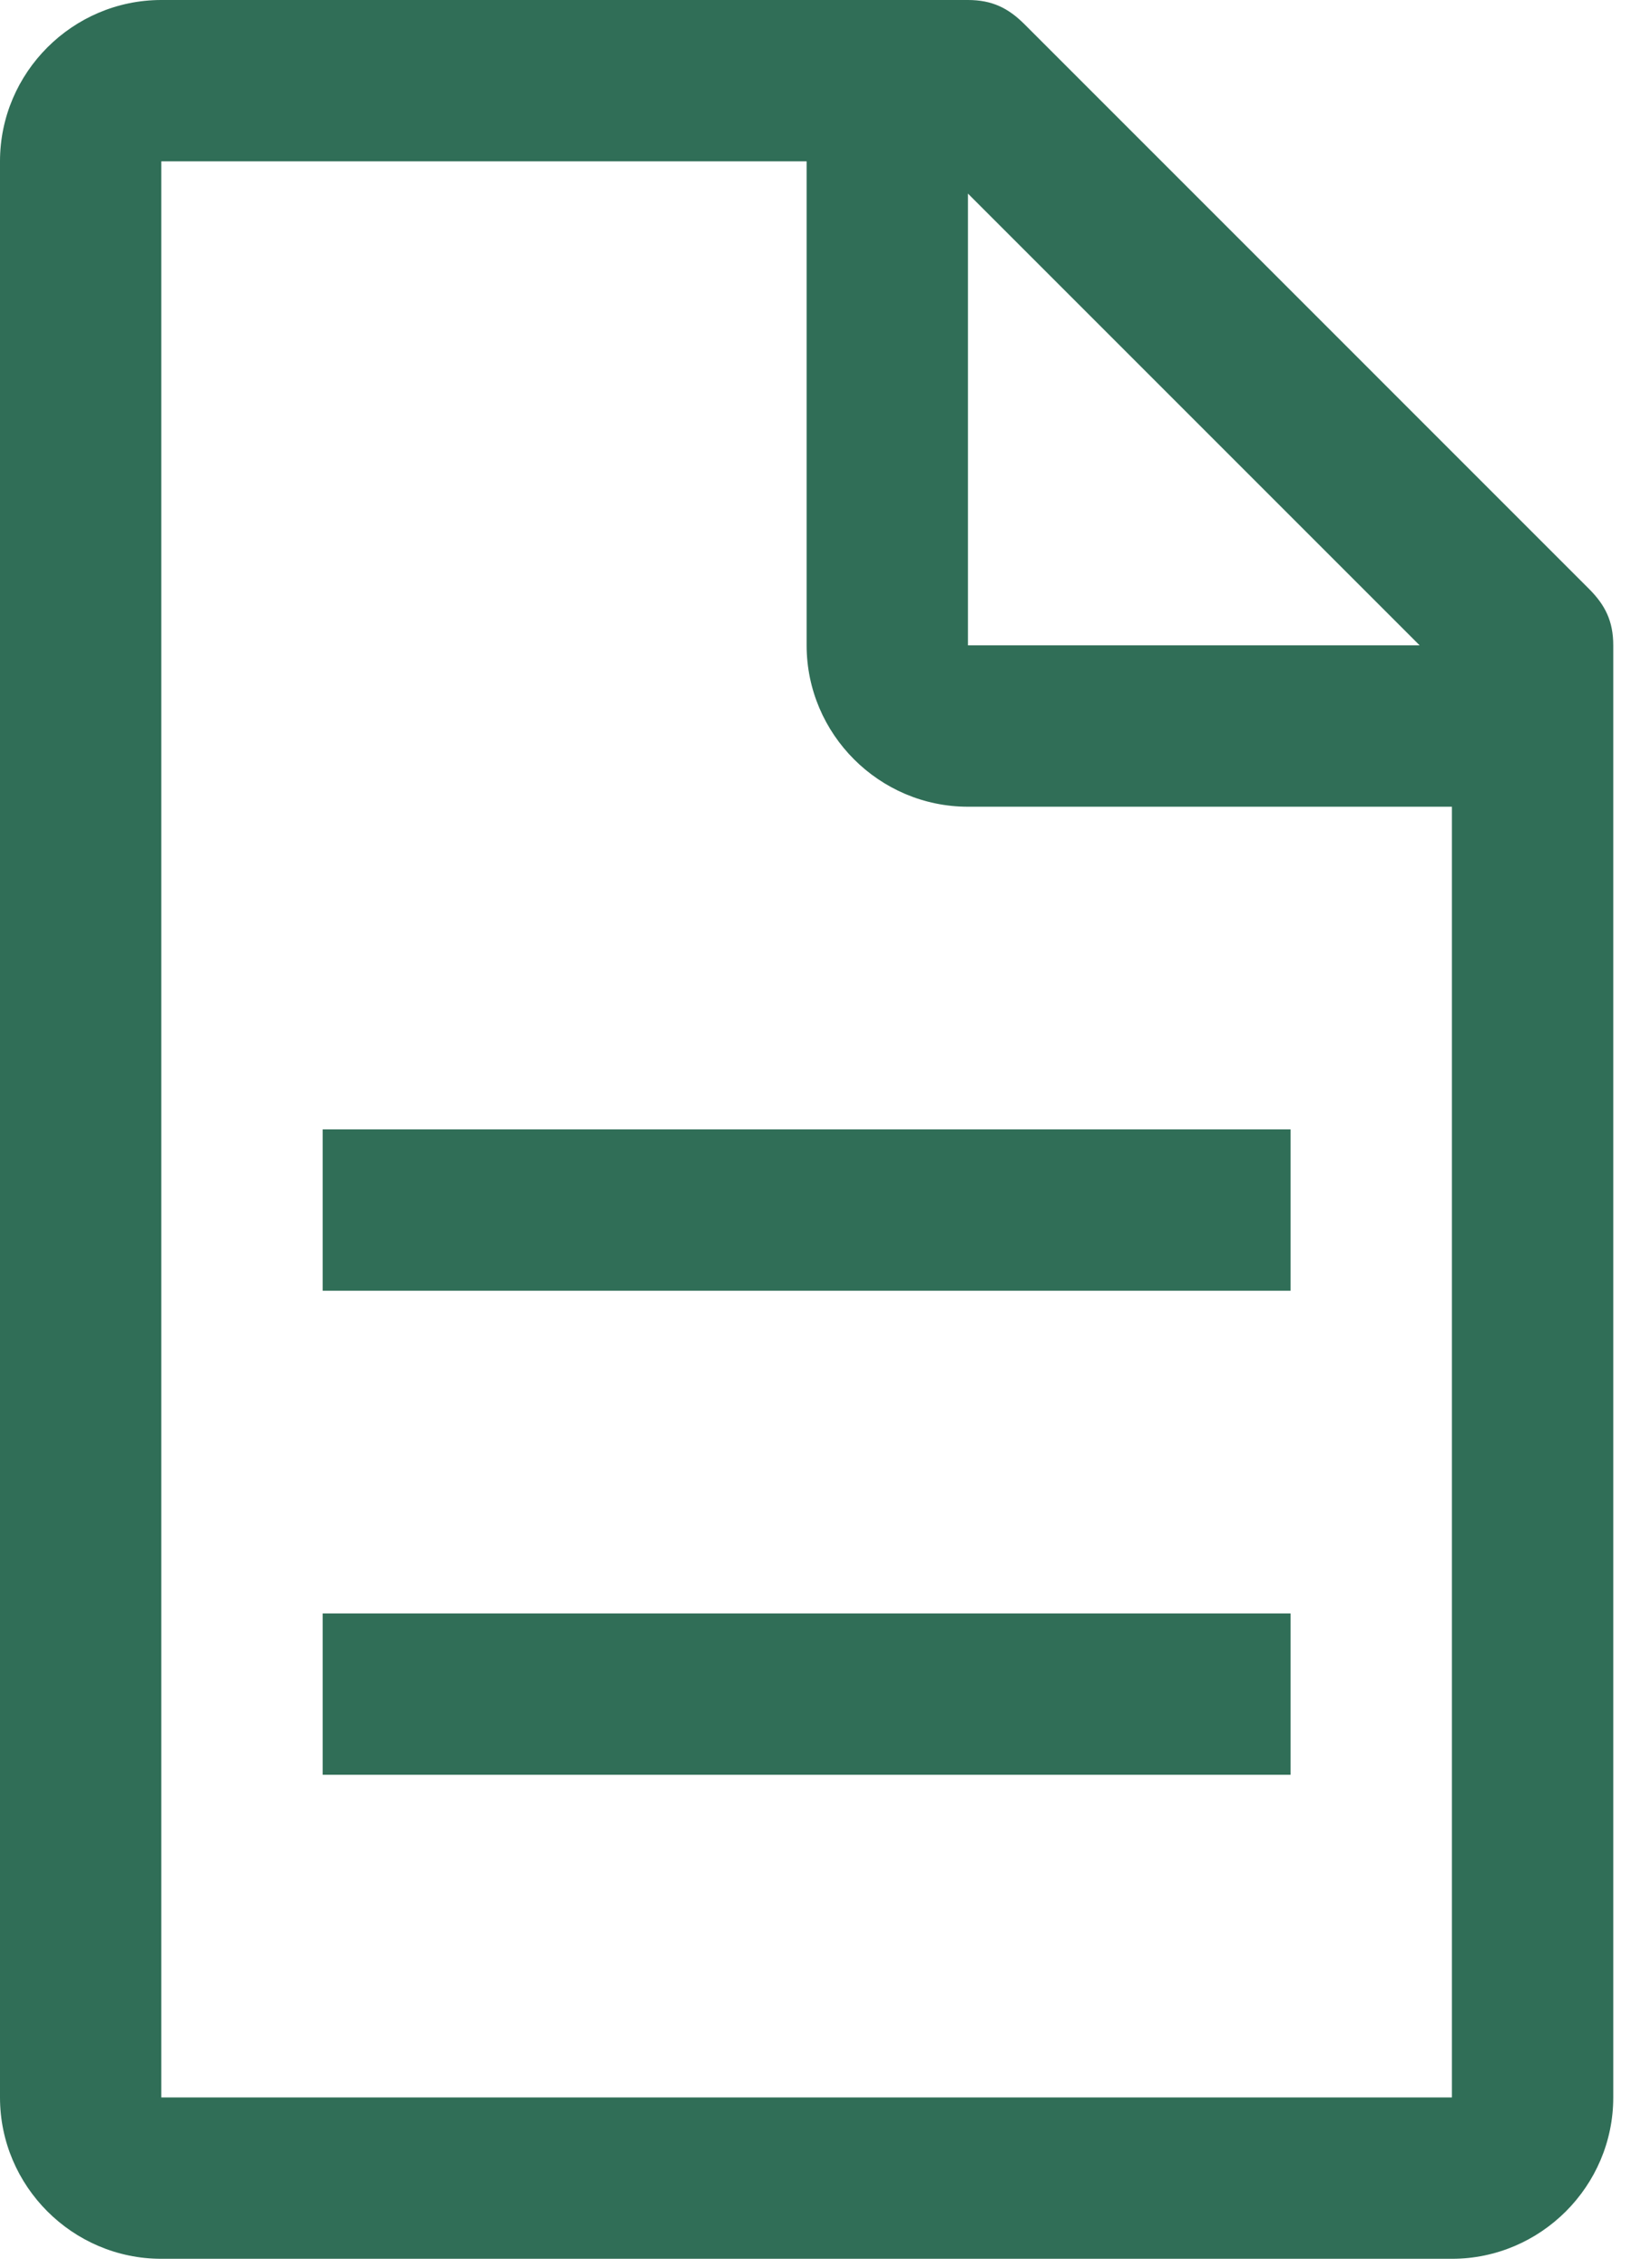
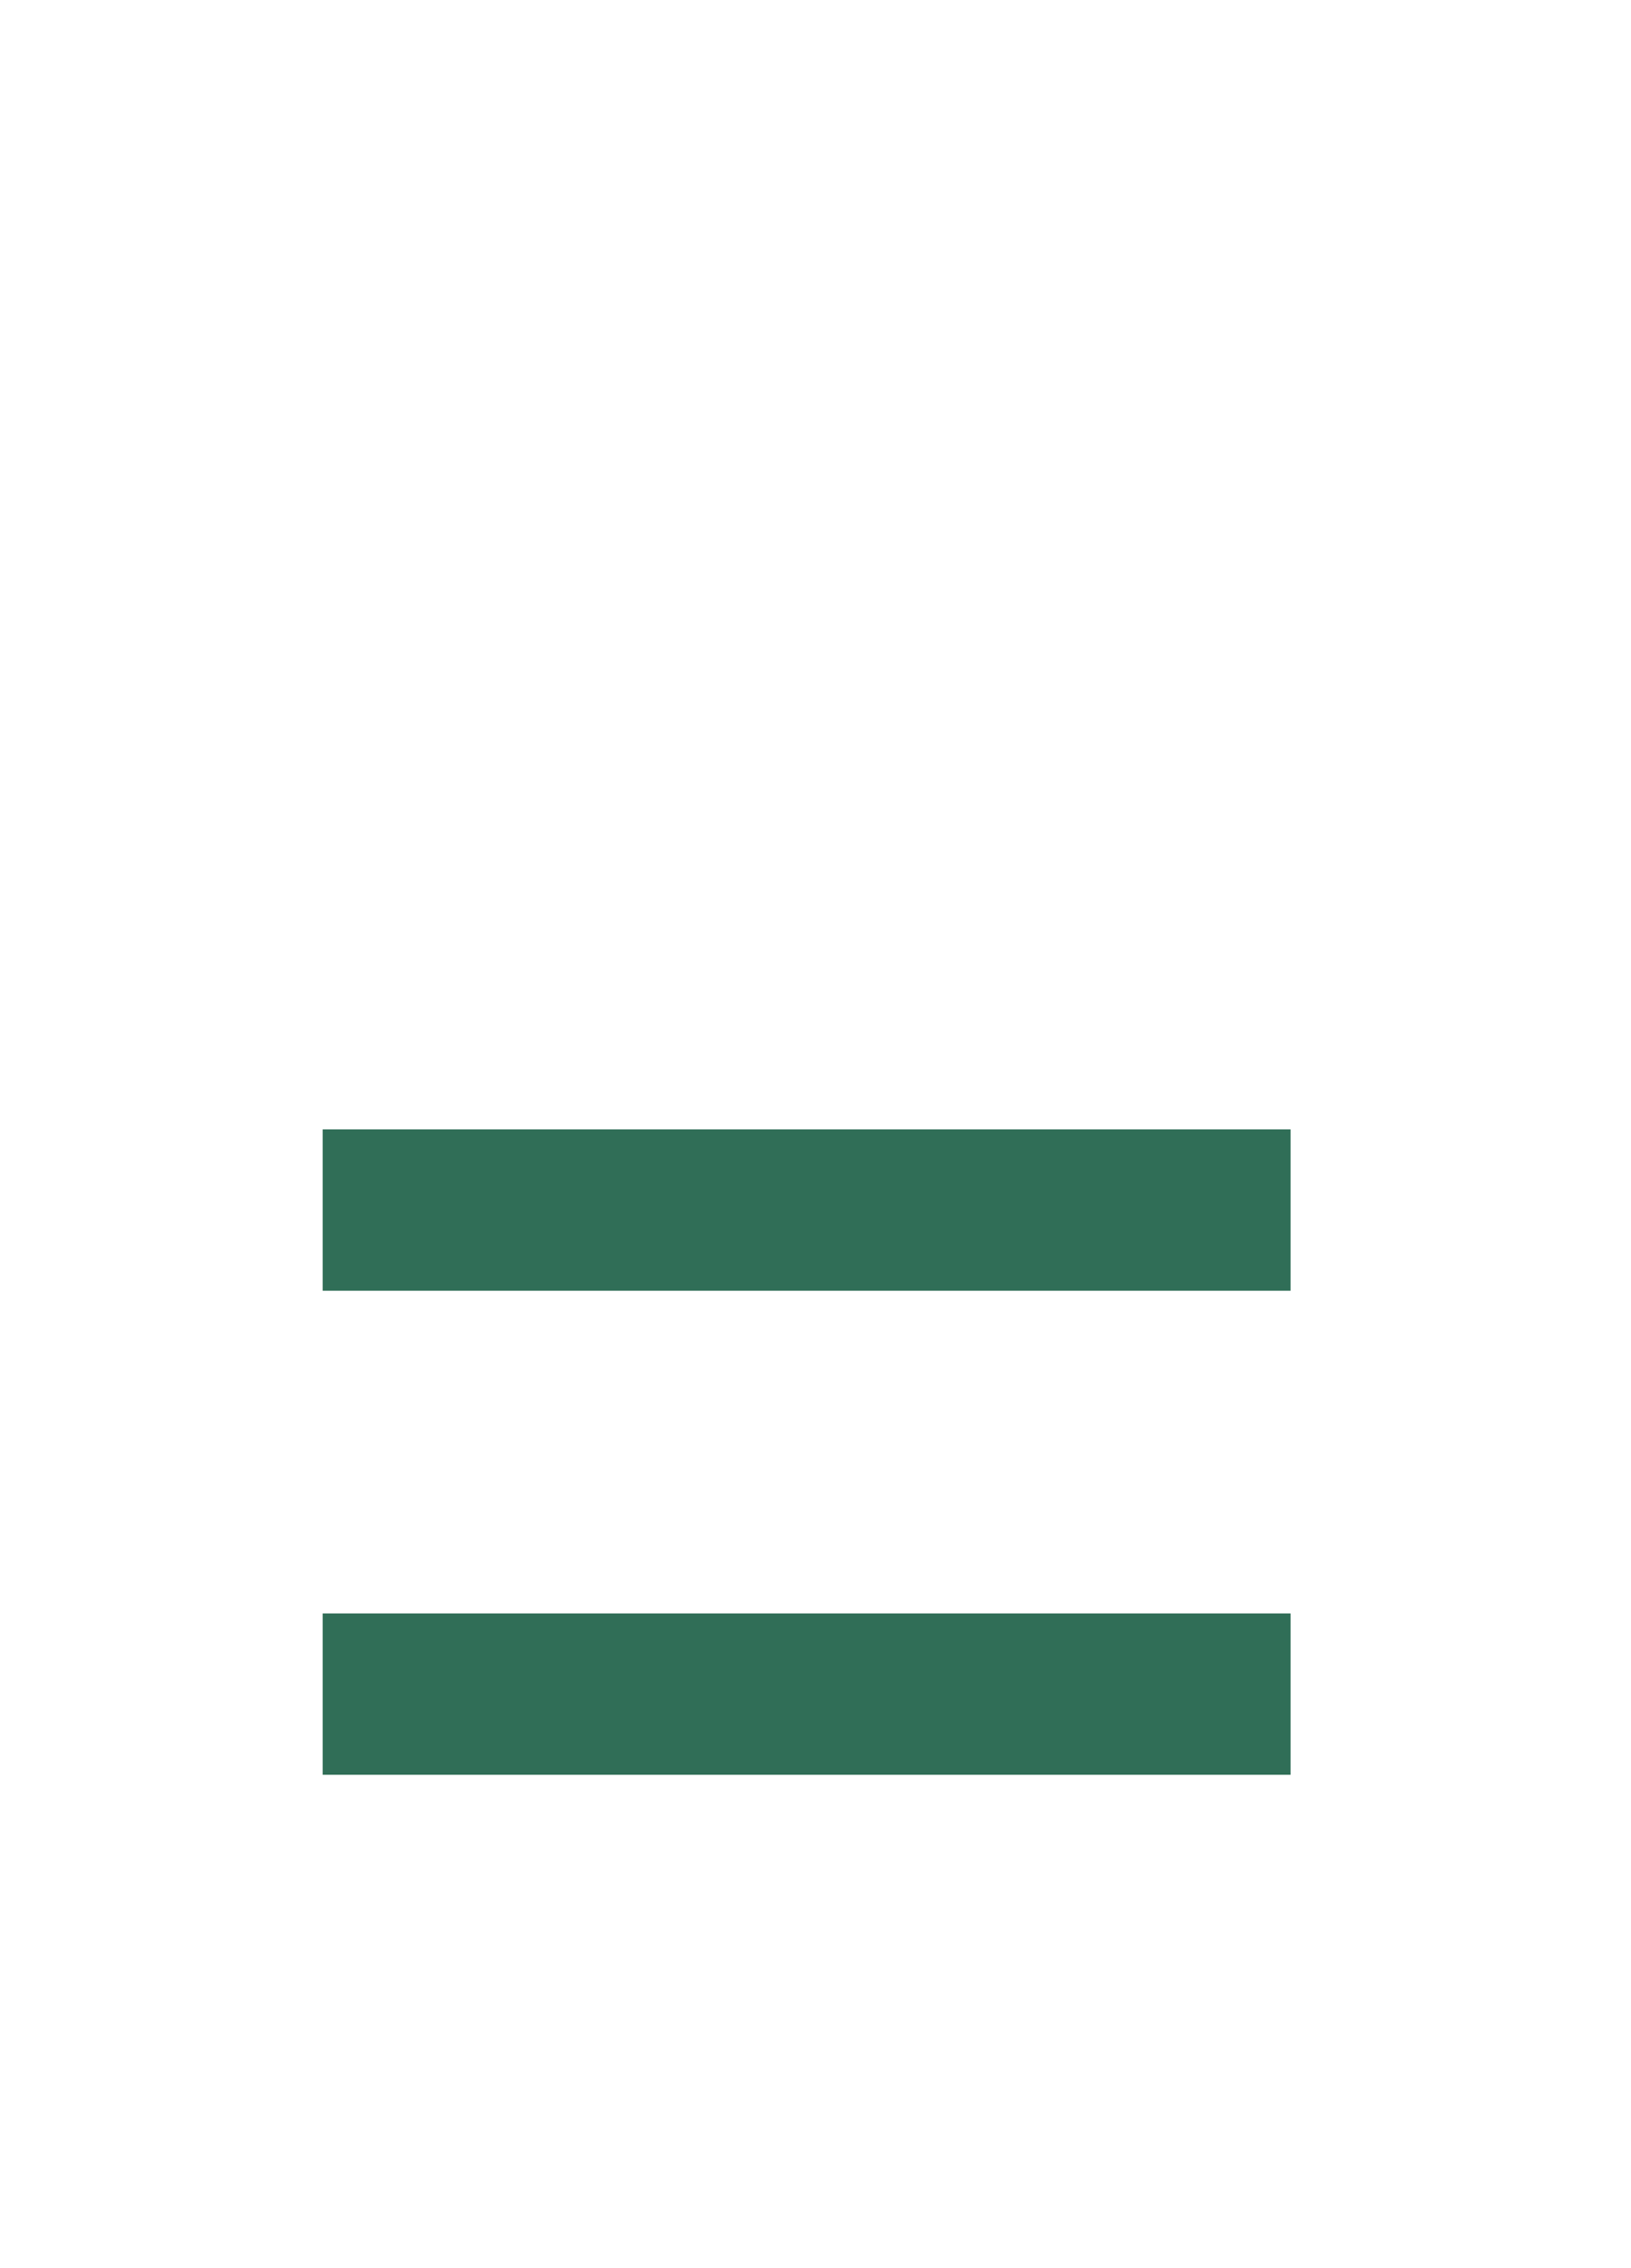
<svg xmlns="http://www.w3.org/2000/svg" width="41" height="57" viewBox="0 0 41 57" fill="none">
-   <path d="M39.945 14.802L25.752 0.608C25.346 0.203 24.94 0 24.332 0H4.055C1.825 0 0 1.825 0 4.055V52.72C0 54.95 1.825 56.775 4.055 56.775H36.498C38.729 56.775 40.554 54.95 40.554 52.72V16.221C40.554 15.613 40.351 15.208 39.945 14.802ZM24.332 4.866L35.687 16.221H24.332V4.866ZM36.498 52.72H4.055V4.055H20.277V16.221C20.277 18.452 22.102 20.277 24.332 20.277H36.498V52.72Z" fill="#306E57" />
-   <path d="M8.111 40.554H32.443V44.609H8.111V40.554ZM8.111 28.387H32.443V32.443H8.111V28.387Z" fill="#306E57" />
+   <path d="M8.111 40.554H32.443V44.609H8.111V40.554ZM8.111 28.387H32.443V32.443H8.111V28.387" fill="#306E57" />
</svg>